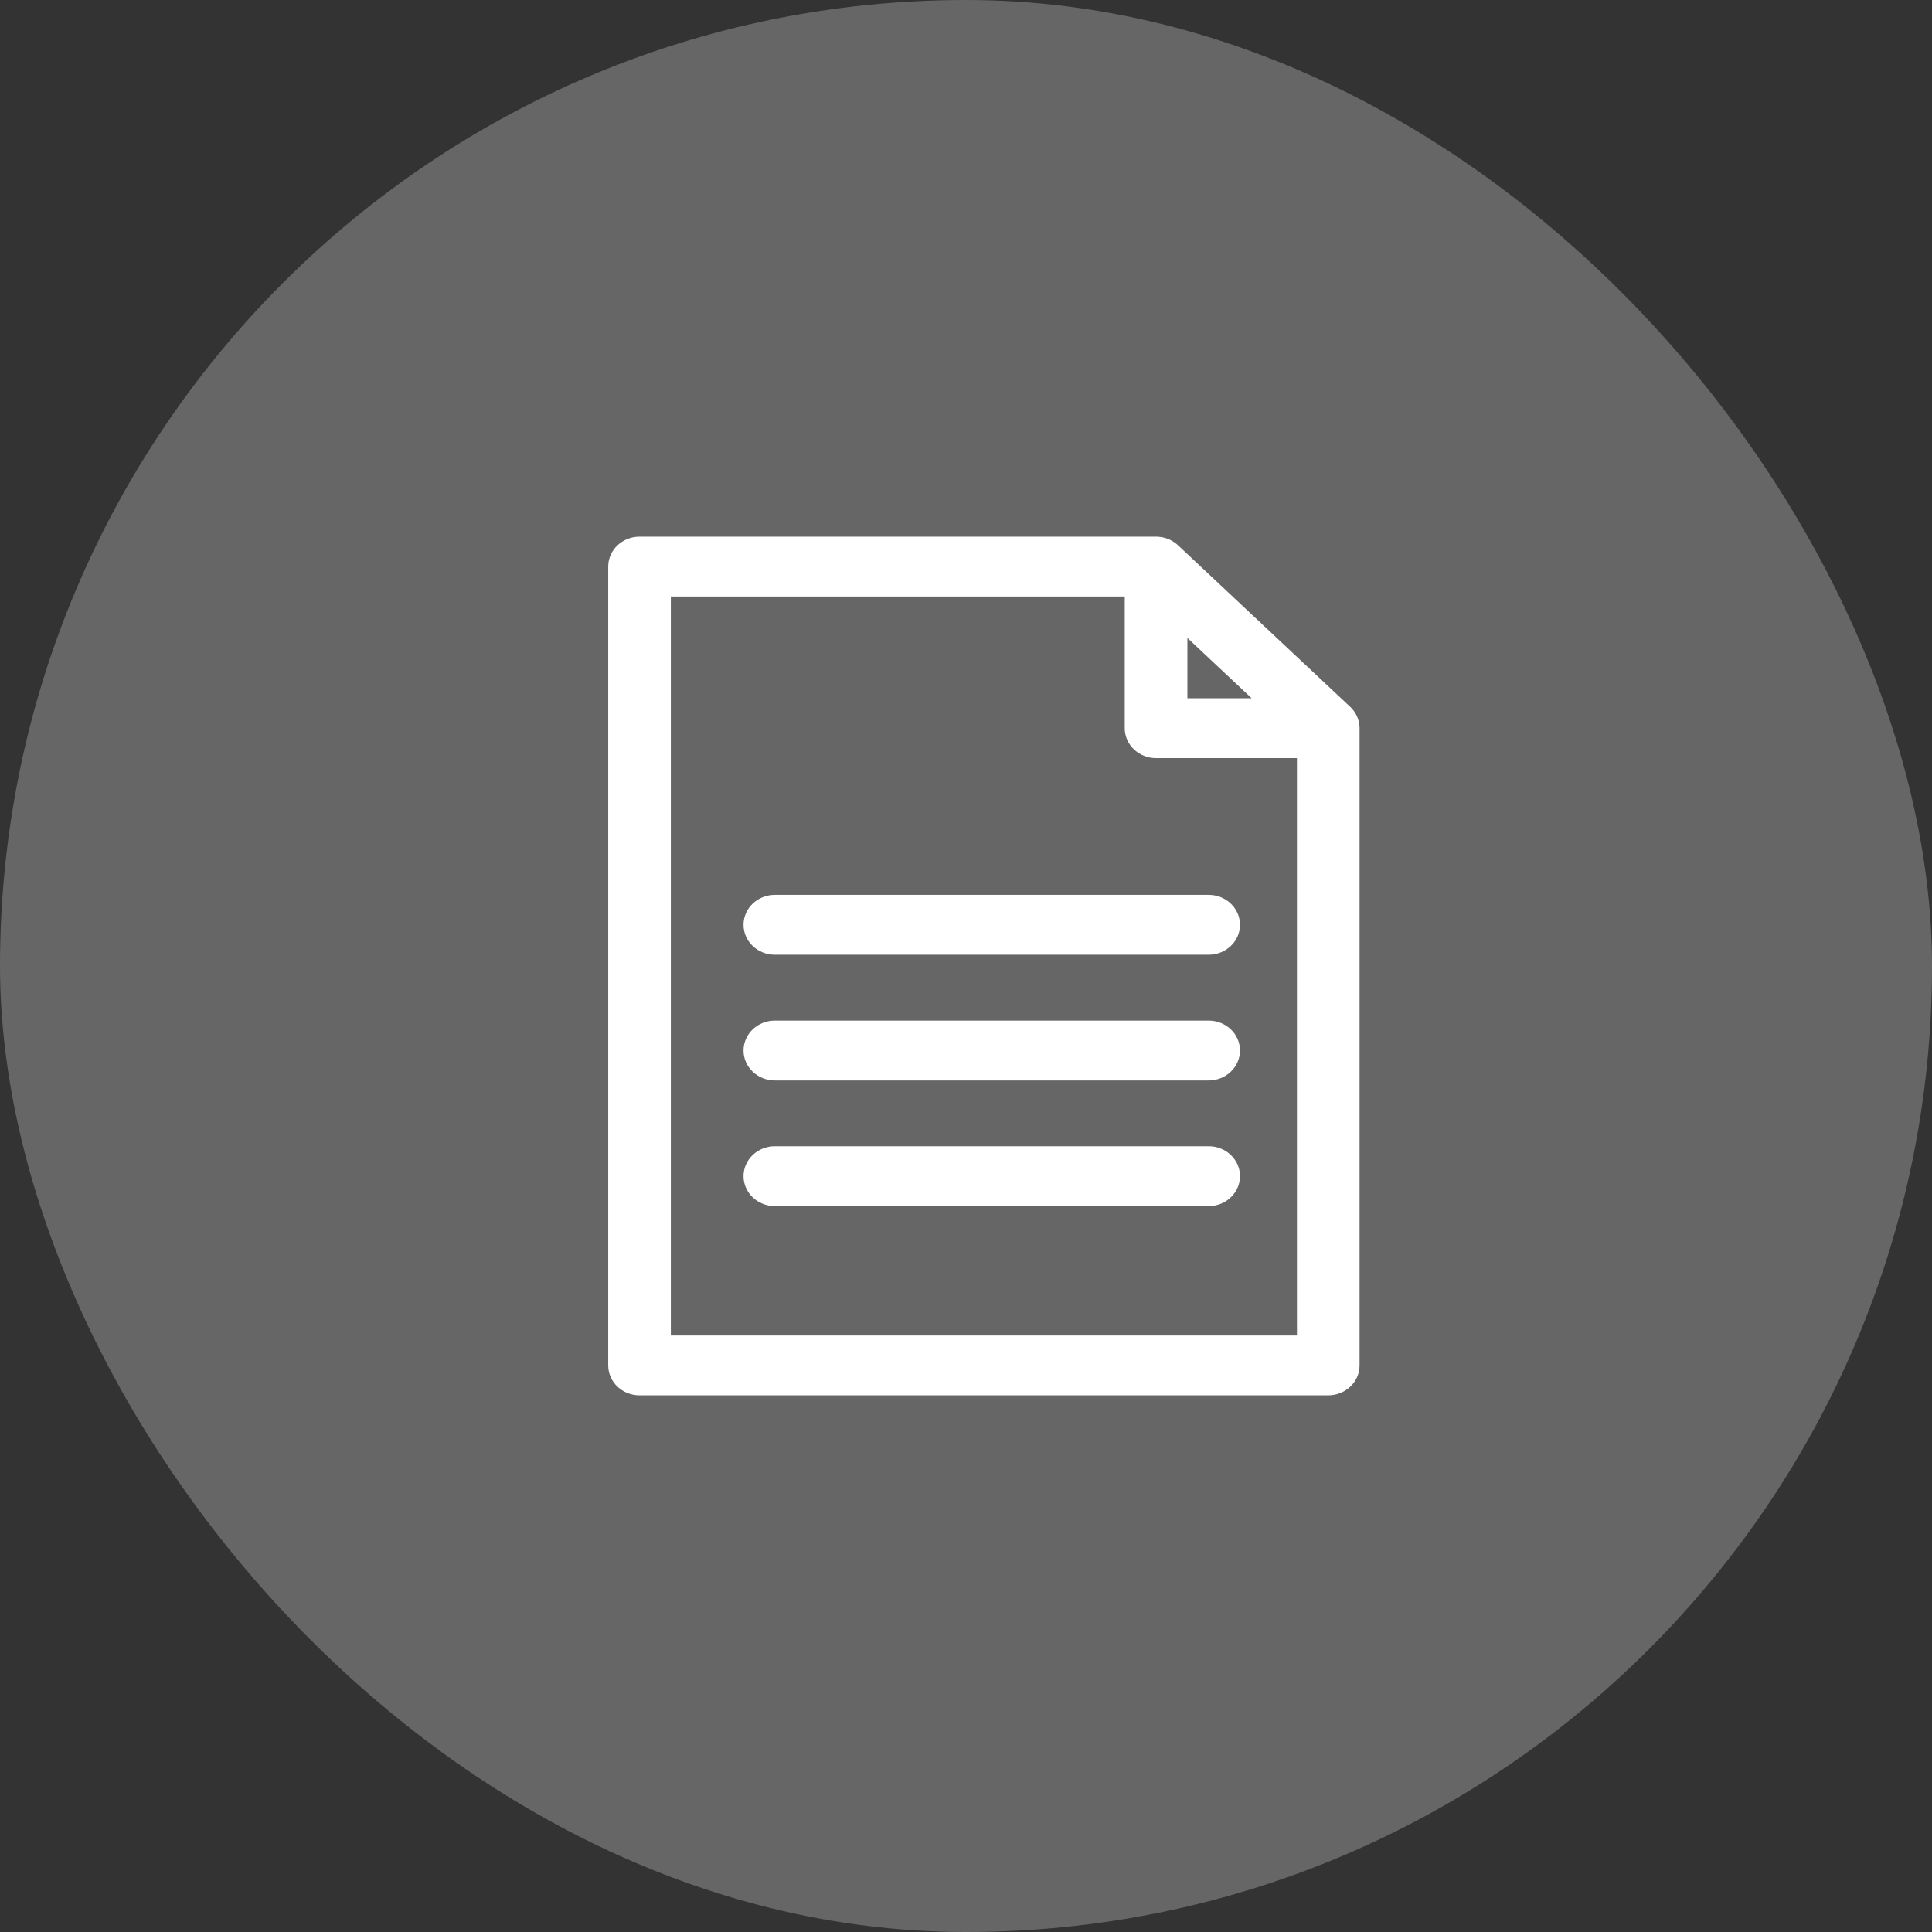
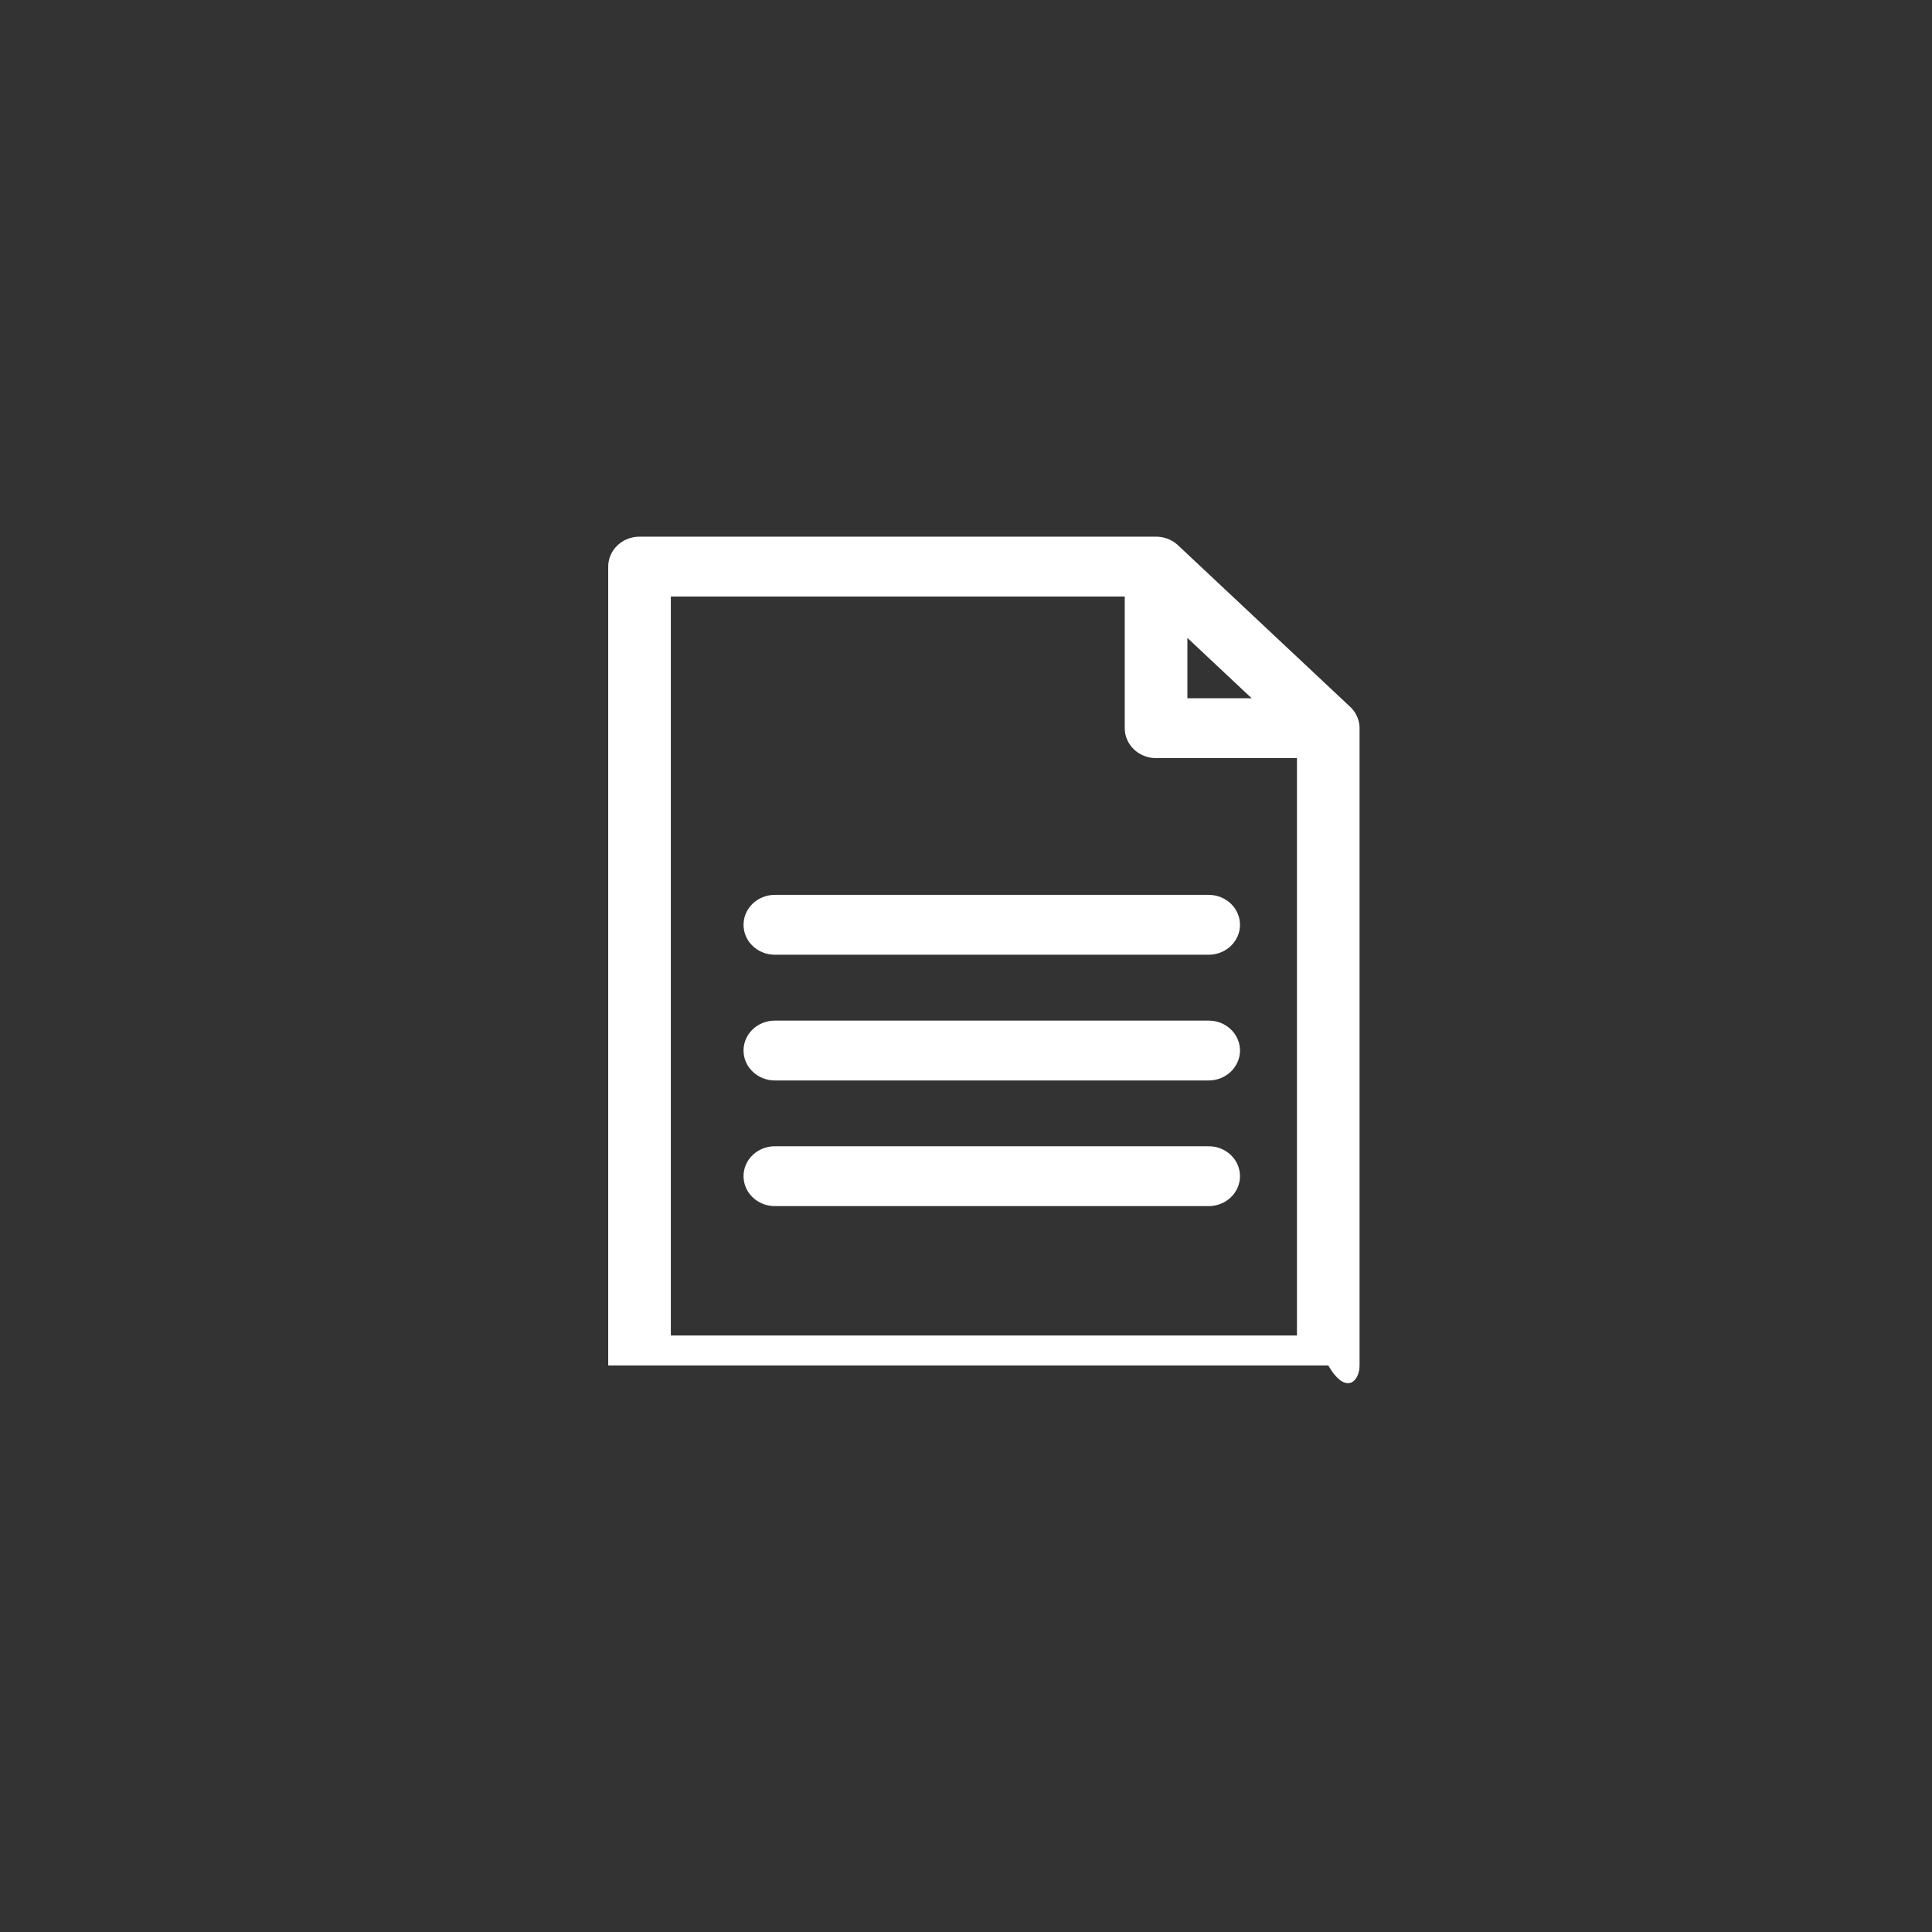
<svg xmlns="http://www.w3.org/2000/svg" width="54" height="54" viewBox="0 0 54 54" fill="none">
  <rect x="0" y="0" width="54" height="54" fill="#333333" stroke="none" />
-   <rect width="54" height="54" rx="27" fill="#666666" />
-   <path d="M37.999 20.308L37.998 20.302C37.997 20.285 37.995 20.267 37.993 20.25L37.992 20.242C37.981 20.163 37.958 20.085 37.923 20.012L37.923 20.011C37.904 19.971 37.883 19.933 37.858 19.897C37.849 19.883 37.839 19.87 37.829 19.856C37.825 19.852 37.821 19.847 37.817 19.842C37.809 19.832 37.801 19.823 37.793 19.814C37.787 19.807 37.781 19.8 37.775 19.794C37.77 19.788 37.764 19.782 37.758 19.776C37.751 19.77 37.745 19.763 37.739 19.757L32.935 15.249C32.796 15.114 32.612 15.028 32.415 15.006L32.413 15.006C32.394 15.004 32.374 15.002 32.354 15.001C32.349 15.001 32.345 15.001 32.34 15.001C32.331 15 32.322 15 32.312 15H17.875C17.392 15 17 15.374 17 15.836L17 38.164C17 38.626 17.392 39 17.875 39H37.125C37.608 39 38 38.626 38 38.164V20.354C38 20.338 37.999 20.323 37.999 20.308ZM33.188 17.83L34.985 19.517H33.188V17.83ZM36.25 37.327H18.75V16.673H31.437V20.354C31.437 20.816 31.83 21.19 32.312 21.19H36.25V37.327ZM33.783 28.526H21.657C21.174 28.526 20.782 28.9 20.782 29.362C20.782 29.824 21.174 30.199 21.657 30.199H33.783C34.266 30.199 34.658 29.825 34.658 29.362C34.658 28.9 34.266 28.526 33.783 28.526ZM20.782 25.849C20.782 26.311 21.174 26.685 21.657 26.685H33.783C34.266 26.685 34.658 26.311 34.658 25.849C34.658 25.386 34.266 25.012 33.783 25.012H21.657C21.174 25.012 20.782 25.386 20.782 25.849ZM33.783 32.038H21.657C21.174 32.038 20.782 32.412 20.782 32.874C20.782 33.337 21.174 33.711 21.657 33.711H33.783C34.266 33.711 34.658 33.337 34.658 32.874C34.658 32.412 34.266 32.038 33.783 32.038Z" fill="white" />
+   <path d="M37.999 20.308L37.998 20.302C37.997 20.285 37.995 20.267 37.993 20.25L37.992 20.242C37.981 20.163 37.958 20.085 37.923 20.012L37.923 20.011C37.904 19.971 37.883 19.933 37.858 19.897C37.849 19.883 37.839 19.87 37.829 19.856C37.825 19.852 37.821 19.847 37.817 19.842C37.809 19.832 37.801 19.823 37.793 19.814C37.787 19.807 37.781 19.8 37.775 19.794C37.77 19.788 37.764 19.782 37.758 19.776C37.751 19.77 37.745 19.763 37.739 19.757L32.935 15.249C32.796 15.114 32.612 15.028 32.415 15.006L32.413 15.006C32.394 15.004 32.374 15.002 32.354 15.001C32.349 15.001 32.345 15.001 32.34 15.001C32.331 15 32.322 15 32.312 15H17.875C17.392 15 17 15.374 17 15.836L17 38.164H37.125C37.608 39 38 38.626 38 38.164V20.354C38 20.338 37.999 20.323 37.999 20.308ZM33.188 17.83L34.985 19.517H33.188V17.83ZM36.25 37.327H18.75V16.673H31.437V20.354C31.437 20.816 31.83 21.19 32.312 21.19H36.25V37.327ZM33.783 28.526H21.657C21.174 28.526 20.782 28.9 20.782 29.362C20.782 29.824 21.174 30.199 21.657 30.199H33.783C34.266 30.199 34.658 29.825 34.658 29.362C34.658 28.9 34.266 28.526 33.783 28.526ZM20.782 25.849C20.782 26.311 21.174 26.685 21.657 26.685H33.783C34.266 26.685 34.658 26.311 34.658 25.849C34.658 25.386 34.266 25.012 33.783 25.012H21.657C21.174 25.012 20.782 25.386 20.782 25.849ZM33.783 32.038H21.657C21.174 32.038 20.782 32.412 20.782 32.874C20.782 33.337 21.174 33.711 21.657 33.711H33.783C34.266 33.711 34.658 33.337 34.658 32.874C34.658 32.412 34.266 32.038 33.783 32.038Z" fill="white" />
</svg>